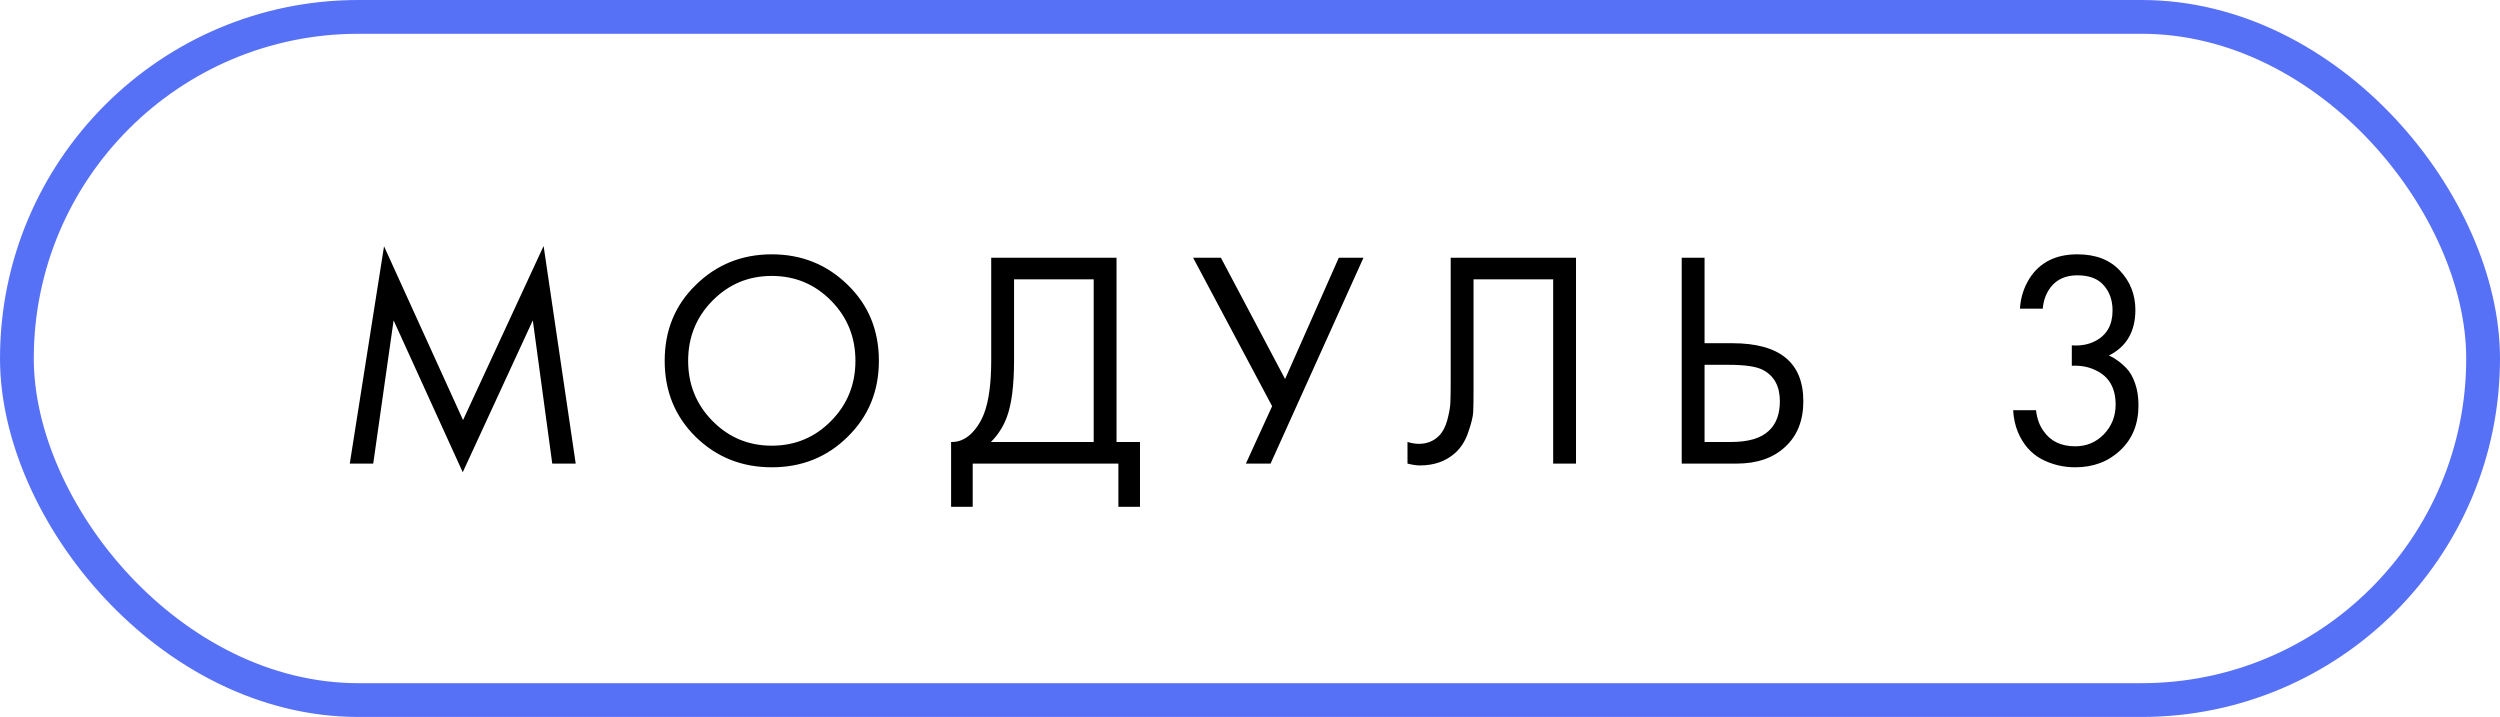
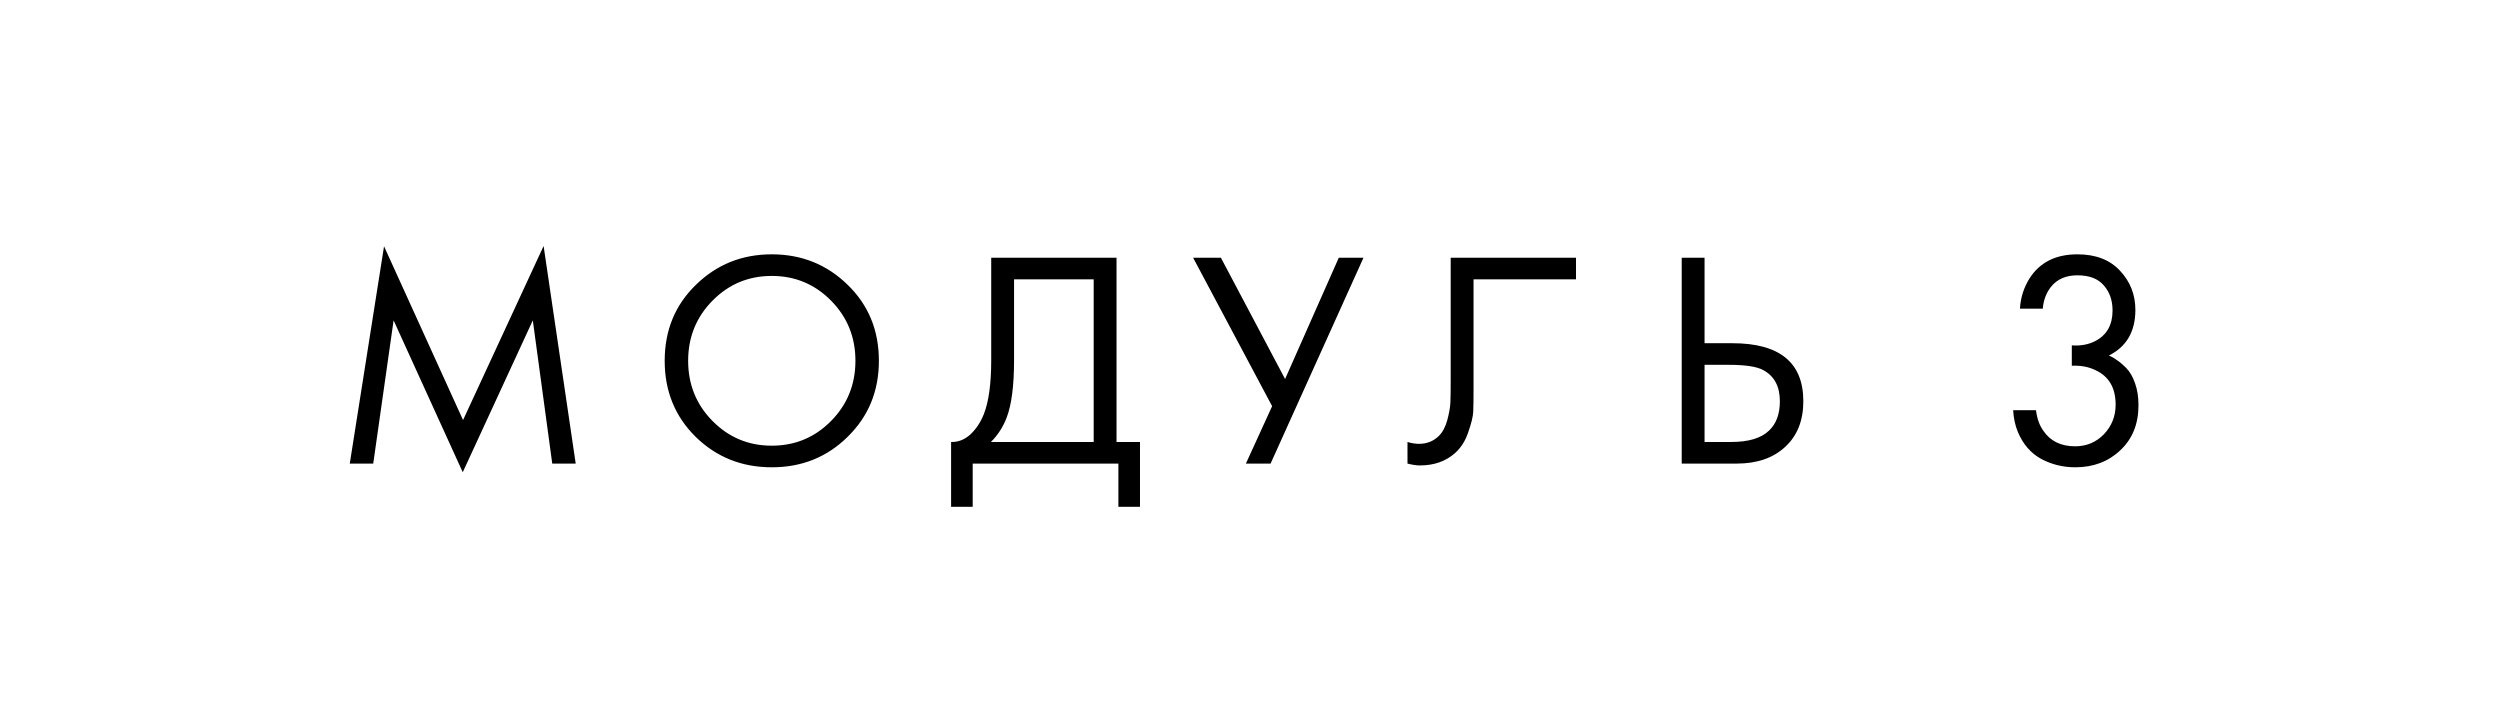
<svg xmlns="http://www.w3.org/2000/svg" width="1332" height="382" viewBox="0 0 1332 382" fill="none">
-   <rect x="9" y="9" width="1314" height="364" rx="182" stroke="#5771F6" stroke-width="18" />
-   <path d="M198.858 247H186.36L204.614 131.228L246.713 223.813L289.634 131.064L306.737 247H294.238L283.878 170.696L246.548 251.605L209.712 170.696L198.858 247ZM451.662 232.693C440.699 243.547 427.214 248.973 411.208 248.973C395.201 248.973 381.662 243.547 370.589 232.693C359.626 221.839 354.144 208.355 354.144 192.239C354.144 176.013 359.68 162.528 370.753 151.784C381.826 140.931 395.311 135.504 411.208 135.504C427.104 135.504 440.589 140.931 451.662 151.784C462.735 162.528 468.271 176.013 468.271 192.239C468.271 208.355 462.735 221.839 451.662 232.693ZM442.782 160.171C434.121 151.401 423.596 147.015 411.208 147.015C398.819 147.015 388.294 151.401 379.634 160.171C370.973 168.942 366.642 179.631 366.642 192.239C366.642 204.846 370.973 215.536 379.634 224.306C388.294 233.077 398.819 237.462 411.208 237.462C423.596 237.462 434.121 233.077 442.782 224.306C451.443 215.536 455.773 204.846 455.773 192.239C455.773 179.631 451.443 168.942 442.782 160.171ZM528.122 137.313H594.888V235.489H607.386V270.023H595.874V247H518.255V270.023H506.743V235.489C510.471 235.598 513.869 234.283 516.939 231.542C520.009 228.691 522.421 225.074 524.175 220.688C526.806 214.001 528.122 204.408 528.122 191.91V137.313ZM540.291 148.824V191.91C540.291 205.395 538.975 215.59 536.344 222.497C534.48 227.431 531.685 231.761 527.957 235.489H582.718V148.824H540.291ZM635.69 137.313H650.49L684.696 201.941L713.31 137.313H726.466L676.967 247H663.811L677.789 216.413L635.69 137.313ZM772.931 137.313H839.697V247H827.528V148.824H785.101V207.697C785.101 212.85 785.046 216.741 784.936 219.373C784.827 221.894 783.949 225.512 782.305 230.226C780.77 234.831 778.413 238.558 775.234 241.409C770.3 245.794 764.051 247.987 756.487 247.987C754.732 247.987 752.54 247.658 749.909 247V235.489C752.101 236.146 754.129 236.475 755.993 236.475C760.269 236.475 763.832 235.05 766.682 232.2C768.656 230.226 770.136 227.431 771.122 223.813C772.109 220.085 772.657 216.961 772.767 214.439C772.877 211.918 772.931 208.026 772.931 202.763V137.313ZM896.019 247V137.313H908.188V182.865H922.988C948.204 182.865 960.811 193.171 960.811 213.781C960.811 224.087 957.577 232.2 951.109 238.12C944.75 244.04 936.144 247 925.29 247H896.019ZM908.188 194.376V235.489H922.33C931.649 235.489 938.391 233.46 942.557 229.404C946.395 225.786 948.313 220.579 948.313 213.781C948.313 205.888 945.353 200.351 939.433 197.172C936.034 195.308 929.895 194.376 921.015 194.376H908.188ZM1088.4 164.447H1076.23C1076.56 158.636 1078.26 153.264 1081.33 148.331C1086.81 139.78 1095.31 135.504 1106.82 135.504C1116.58 135.504 1124.14 138.409 1129.51 144.22C1134.99 150.03 1137.73 156.992 1137.73 165.105C1137.73 176.616 1133.02 184.729 1123.59 189.443C1125.02 189.991 1126.39 190.759 1127.7 191.745C1129.13 192.622 1130.83 194.048 1132.8 196.021C1134.77 197.994 1136.36 200.735 1137.57 204.243C1138.78 207.642 1139.38 211.534 1139.38 215.919C1139.38 225.896 1136.15 233.899 1129.68 239.929C1123.32 245.958 1115.31 248.973 1105.67 248.973C1099.2 248.973 1093.17 247.493 1087.58 244.533C1081.99 241.464 1077.82 236.64 1075.08 230.062C1073.65 226.554 1072.83 222.716 1072.61 218.55H1084.78C1085.33 223.045 1086.65 226.718 1088.73 229.568C1092.46 235.05 1098.1 237.791 1105.67 237.791C1111.7 237.791 1116.79 235.653 1120.96 231.377C1125.13 226.992 1127.21 221.73 1127.21 215.59C1127.21 206.6 1123.59 200.461 1116.36 197.172C1112.74 195.418 1108.57 194.651 1103.86 194.87V184.016C1108.57 184.345 1112.74 183.578 1116.36 181.714C1122.5 178.535 1125.57 173.108 1125.57 165.434C1125.57 160.062 1124.03 155.621 1120.96 152.113C1117.89 148.495 1113.18 146.686 1106.82 146.686C1100.68 146.686 1095.96 148.769 1092.68 152.935C1090.15 156.224 1088.73 160.062 1088.4 164.447Z" fill="black" />
+   <path d="M198.858 247H186.36L204.614 131.228L246.713 223.813L289.634 131.064L306.737 247H294.238L283.878 170.696L246.548 251.605L209.712 170.696L198.858 247ZM451.662 232.693C440.699 243.547 427.214 248.973 411.208 248.973C395.201 248.973 381.662 243.547 370.589 232.693C359.626 221.839 354.144 208.355 354.144 192.239C354.144 176.013 359.68 162.528 370.753 151.784C381.826 140.931 395.311 135.504 411.208 135.504C427.104 135.504 440.589 140.931 451.662 151.784C462.735 162.528 468.271 176.013 468.271 192.239C468.271 208.355 462.735 221.839 451.662 232.693ZM442.782 160.171C434.121 151.401 423.596 147.015 411.208 147.015C398.819 147.015 388.294 151.401 379.634 160.171C370.973 168.942 366.642 179.631 366.642 192.239C366.642 204.846 370.973 215.536 379.634 224.306C388.294 233.077 398.819 237.462 411.208 237.462C423.596 237.462 434.121 233.077 442.782 224.306C451.443 215.536 455.773 204.846 455.773 192.239C455.773 179.631 451.443 168.942 442.782 160.171ZM528.122 137.313H594.888V235.489H607.386V270.023H595.874V247H518.255V270.023H506.743V235.489C510.471 235.598 513.869 234.283 516.939 231.542C520.009 228.691 522.421 225.074 524.175 220.688C526.806 214.001 528.122 204.408 528.122 191.91V137.313ZM540.291 148.824V191.91C540.291 205.395 538.975 215.59 536.344 222.497C534.48 227.431 531.685 231.761 527.957 235.489H582.718V148.824H540.291ZM635.69 137.313H650.49L684.696 201.941L713.31 137.313H726.466L676.967 247H663.811L677.789 216.413L635.69 137.313ZM772.931 137.313H839.697V247V148.824H785.101V207.697C785.101 212.85 785.046 216.741 784.936 219.373C784.827 221.894 783.949 225.512 782.305 230.226C780.77 234.831 778.413 238.558 775.234 241.409C770.3 245.794 764.051 247.987 756.487 247.987C754.732 247.987 752.54 247.658 749.909 247V235.489C752.101 236.146 754.129 236.475 755.993 236.475C760.269 236.475 763.832 235.05 766.682 232.2C768.656 230.226 770.136 227.431 771.122 223.813C772.109 220.085 772.657 216.961 772.767 214.439C772.877 211.918 772.931 208.026 772.931 202.763V137.313ZM896.019 247V137.313H908.188V182.865H922.988C948.204 182.865 960.811 193.171 960.811 213.781C960.811 224.087 957.577 232.2 951.109 238.12C944.75 244.04 936.144 247 925.29 247H896.019ZM908.188 194.376V235.489H922.33C931.649 235.489 938.391 233.46 942.557 229.404C946.395 225.786 948.313 220.579 948.313 213.781C948.313 205.888 945.353 200.351 939.433 197.172C936.034 195.308 929.895 194.376 921.015 194.376H908.188ZM1088.4 164.447H1076.23C1076.56 158.636 1078.26 153.264 1081.33 148.331C1086.81 139.78 1095.31 135.504 1106.82 135.504C1116.58 135.504 1124.14 138.409 1129.51 144.22C1134.99 150.03 1137.73 156.992 1137.73 165.105C1137.73 176.616 1133.02 184.729 1123.59 189.443C1125.02 189.991 1126.39 190.759 1127.7 191.745C1129.13 192.622 1130.83 194.048 1132.8 196.021C1134.77 197.994 1136.36 200.735 1137.57 204.243C1138.78 207.642 1139.38 211.534 1139.38 215.919C1139.38 225.896 1136.15 233.899 1129.68 239.929C1123.32 245.958 1115.31 248.973 1105.67 248.973C1099.2 248.973 1093.17 247.493 1087.58 244.533C1081.99 241.464 1077.82 236.64 1075.08 230.062C1073.65 226.554 1072.83 222.716 1072.61 218.55H1084.78C1085.33 223.045 1086.65 226.718 1088.73 229.568C1092.46 235.05 1098.1 237.791 1105.67 237.791C1111.7 237.791 1116.79 235.653 1120.96 231.377C1125.13 226.992 1127.21 221.73 1127.21 215.59C1127.21 206.6 1123.59 200.461 1116.36 197.172C1112.74 195.418 1108.57 194.651 1103.86 194.87V184.016C1108.57 184.345 1112.74 183.578 1116.36 181.714C1122.5 178.535 1125.57 173.108 1125.57 165.434C1125.57 160.062 1124.03 155.621 1120.96 152.113C1117.89 148.495 1113.18 146.686 1106.82 146.686C1100.68 146.686 1095.96 148.769 1092.68 152.935C1090.15 156.224 1088.73 160.062 1088.4 164.447Z" fill="black" />
</svg>